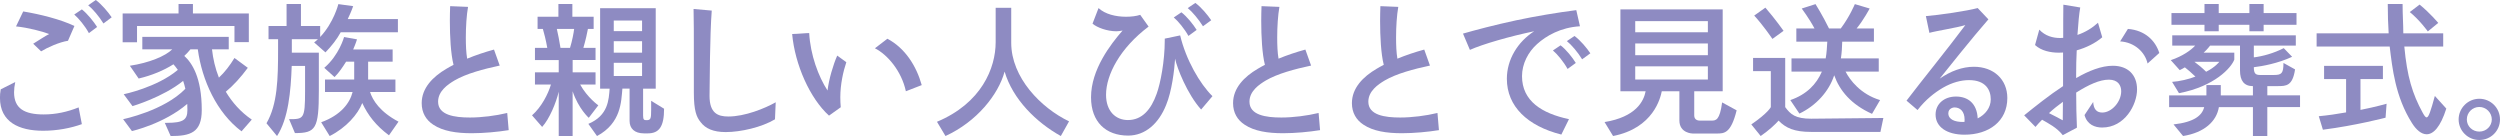
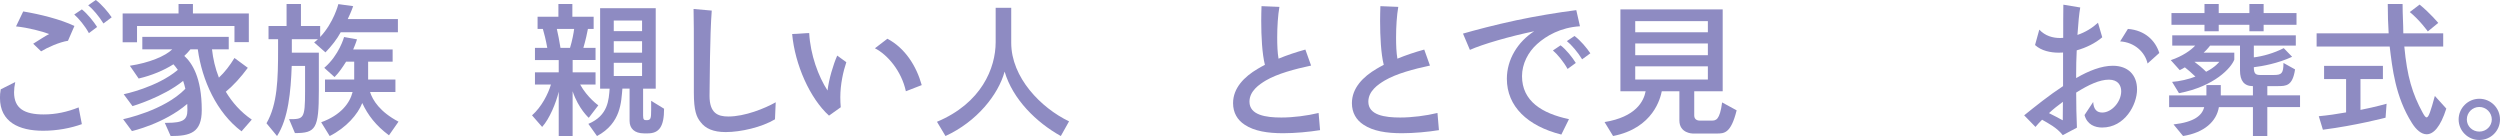
<svg xmlns="http://www.w3.org/2000/svg" id="b" viewBox="0 0 1039.38 58.2">
  <defs>
    <style>.d{fill:#8e8bc2;stroke-width:0px;}</style>
  </defs>
  <g id="c">
    <path class="d" d="M34.04,51.61c-4.58,1.65-10.25,2.75-16.11,2.75-10.07,0-17.94-3.66-17.94-13.67,0-1.04.06-2.26.31-3.54l6.04-3.05c-.31,1.53-.49,2.93-.49,4.27,0,6.77,4.33,9.21,12.32,9.21,5,0,9.82-1.04,14.52-2.93l1.34,6.96ZM28.25,16.96c-3.6.55-8.6,2.81-11.16,4.39l-3.29-3.17c1.1-.67,5.61-3.6,6.65-4.03-2.62-1.04-8.78-2.68-13.79-3.17l2.99-6.22c7.02,1.16,15.56,3.29,21.29,6.04l-2.68,6.16ZM36.97,13.79c-1.65-3.05-4.27-6.16-6.1-7.75l3.17-2.14c2.32,1.83,4.94,5.12,6.34,7.32l-3.42,2.56ZM43.01,9.76c-1.83-2.99-4.45-6.04-6.34-7.56l3.17-2.2c2.44,1.83,5.12,5,6.59,7.2l-3.42,2.56Z" />
    <path class="d" d="M97.48,17.51v-6.71h-40.51v6.77h-5.98V5.61h23.24V1.65h5.98v3.96h23.24v11.9h-5.98ZM100.41,54.6c-10.31-7.75-16.41-21.17-18.18-34.1h-3.05c-.73.92-1.59,1.83-2.56,2.75,3.17,2.87,7.26,8.91,7.26,22.51,0,9.4-4.76,10.8-12.93,10.8l-2.44-5.49h.92c6.83,0,8.48-1.34,8.48-5.31,0-.91,0-1.77-.06-2.56-9.7,8.3-23,11.29-23,11.29l-3.66-4.94s17.02-3.48,25.87-12.63c-.24-1.22-.61-2.32-.92-3.29-8.36,6.77-21.05,10.49-21.05,10.49l-3.66-4.94s13.79-2.81,22.51-10.13c-.73-1.04-1.34-1.77-1.83-2.32-4.03,2.56-9.03,4.64-14.46,5.92l-3.66-5.31c8.05-1.22,14.7-3.97,17.63-6.83h-12.45v-5.18h35.93v5.18h-6.96c.43,3.9,1.34,7.93,2.87,11.77,2.38-2.2,4.58-5.06,6.47-8.17l5.55,4.09c-2.99,4.03-5.92,7.26-9.15,9.94,2.68,4.45,6.16,8.42,10.8,11.59l-4.27,4.88Z" />
    <path class="d" d="M141.64,13.42c-1.46,2.75-3.78,5.73-6.34,8.36l-4.7-4.15c.55-.43,1.16-.91,1.59-1.34h-10.86v5.61h11.23v15.8c0,15.86-1.28,17.63-9.94,17.63l-2.44-5.79c6.04,0,6.65,0,6.65-11.53v-10.61h-5.55c-.37,10.61-1.4,21.9-6.1,29.16l-4.39-5.31c4.58-7.93,4.82-18.36,4.82-30.75v-4.21h-3.97v-5.49h7.5V1.65h5.98v9.15h7.99v4.58c5.67-5.98,7.56-13.67,7.56-13.67l6.16.85s-.73,2.2-2.26,5.37h20.86v5.49h-23.79ZM161.71,56.25c-5.43-4.03-8.79-8.42-11.1-13.42-1.83,4.7-6.65,10.25-13.54,13.73l-3.54-5.73c8.3-2.99,11.96-8.11,13.06-12.57h-11.47v-5.19h12.14v-7.44h-3.36c-1.28,2.01-2.87,4.51-4.82,6.41l-4.27-3.84c6.22-5.31,8.24-12.81,8.24-12.81l5.37.97s-.49,1.71-1.59,4.21h16.41v5.06h-10.19v7.44h11.35v5.19h-10.55c1.1,3.42,4.09,8.24,11.83,12.32l-3.96,5.67Z" />
-     <path class="d" d="M211.49,54.11c-4.51.73-10.37,1.28-15.37,1.28-6.34,0-11.96-.85-15.98-3.54-2.99-1.95-4.82-4.94-4.82-8.97,0-6.28,4.64-10.98,10.25-14.27.92-.55,1.89-1.1,2.99-1.65-1.16-4.58-1.53-11.77-1.53-18.3,0-2.13.06-4.21.12-6.1l7.44.3c-.61,3.42-.92,8.24-.92,12.75,0,3.17.12,6.28.55,8.78,3.54-1.46,7.38-2.74,11.16-3.78l2.38,6.65c-6.83,1.46-13.97,3.36-18.85,6.22-2.75,1.65-6.77,4.39-6.77,8.79,0,5.61,6.83,6.59,13.24,6.59,4.94,0,10.68-.73,15.5-1.89l.61,7.14Z" />
    <path class="d" d="M232.29,56.55v-18.42c-1.1,4.64-3.84,11.29-6.89,14.64l-4.21-4.82c3.97-3.48,6.71-8.91,7.87-12.81h-6.65v-5.06h9.88v-5.12h-9.88v-5.06h5.12c-.55-3.23-1.4-6.41-1.83-7.87h-2.2v-5.06h8.66V1.65h5.8v5.31h8.85v5.06h-2.38c-.24,1.46-.98,4.76-1.89,7.87h5.06v5.06h-9.52v5.12h9.52v5.06h-6.41c2.99,5.43,7.56,8.66,7.56,8.66l-3.97,5.19s-4.27-3.78-6.71-11.04v18.61h-5.8ZM236.99,19.89c.85-2.75,1.52-6.1,1.71-7.87h-7.2c.43,1.83,1.1,5.12,1.52,7.87h3.97ZM267.73,55.45c-3.9,0-5.98-2.01-5.98-5.18v-13.42h-2.99c-.49,5.31-.49,14.34-10.55,19.71l-3.6-5.06c8.3-3.48,8.48-10.06,8.85-14.64h-3.96V3.42h23.12v33.43h-5.25v11.16c0,1.71.37,1.95,1.34,1.95,1.83,0,2.01-.55,2.01-4.33v-3.72l5.37,3.29c0,7.38-2.01,10.25-6.77,10.25h-1.59ZM266.94,8.54h-11.77v4.39h11.77v-4.39ZM266.94,17.14h-11.77v4.76h11.77v-4.76ZM266.94,26.11h-11.77v5.49h11.77v-5.49Z" />
    <path class="d" d="M322.21,49.6c-5.49,3.29-14.21,5.31-20.5,5.31-5.12,0-8.42-1.46-10.43-4.15-1.71-2.07-2.81-4.76-2.81-12.2v-14.7c0-8.3,0-16.9-.12-20.13l7.56.67c-.79,10.07-.85,30.38-.92,35.44,0,7.2,3.42,8.6,7.81,8.6,6.89,0,15.19-3.36,19.7-5.92l-.3,7.08Z" />
    <path class="d" d="M344.65,48.07c-7.93-7.2-14.15-21.17-15.31-33.92l7.08-.43c.49,9.09,3.84,18.12,7.63,23.91.55-4.7,2.38-10.8,4.03-14.52l3.78,2.75c-1.28,3.78-2.5,9.21-2.5,14.58,0,1.4.06,2.81.18,4.15l-4.88,3.48ZM376.62,37.94c-1.83-8.48-7.69-15.25-12.87-17.87l5.19-3.97c7.32,3.9,12.02,11.22,14.27,19.28l-6.59,2.56Z" />
    <path class="d" d="M441.03,56.55c-10.19-5.67-19.95-15.25-23.36-26.78-2.62,9.58-11.53,20.8-24.58,26.78l-3.54-5.92c18.48-7.75,24.4-22.27,24.4-33.12V3.23h6.47v14.58c0,14.4,12.32,27.03,24.04,32.64l-3.42,6.1Z" />
-     <path class="d" d="M499.35,45.51c-5.73-6.34-10.07-17.39-10.8-21.11-.3,4.7-1.34,13.48-3.72,19.22-3.05,7.69-8.66,12.75-15.8,12.75-9.21,0-15.43-5.61-15.43-15.92,0-11.53,8.11-22.02,13.12-27.76-.79.18-1.71.31-2.62.31-3.72,0-7.99-1.52-9.88-3.17l2.5-6.47c2.75,2.56,7.2,3.6,11.41,3.6,2.14,0,4.27-.24,5.92-.79l3.48,4.88c-11.77,8.85-17.69,19.95-17.69,28.37,0,6.83,4.03,10.49,9.09,10.49,5.92,0,9.64-4.39,11.96-10.92,1.59-4.33,3.36-13.66,3.36-22.08v-.85l6.41-1.34c2.38,10.07,8.17,20.13,13.42,25.26l-4.7,5.55ZM494.1,14.95c-1.65-2.99-4.27-6.16-6.1-7.69l3.17-2.14c2.32,1.77,4.94,5.06,6.34,7.32l-3.42,2.5ZM500.14,10.92c-1.83-2.93-4.45-6.04-6.34-7.56l3.17-2.14c2.44,1.77,5.12,5,6.59,7.2l-3.42,2.5Z" />
    <path class="d" d="M548.82,54.11c-4.51.73-10.37,1.28-15.37,1.28-6.34,0-11.96-.85-15.98-3.54-2.99-1.95-4.82-4.94-4.82-8.97,0-6.28,4.64-10.98,10.25-14.27.92-.55,1.89-1.1,2.99-1.65-1.16-4.58-1.53-11.77-1.53-18.3,0-2.13.06-4.21.12-6.1l7.44.3c-.61,3.42-.92,8.24-.92,12.75,0,3.17.12,6.28.55,8.78,3.54-1.46,7.38-2.74,11.16-3.78l2.38,6.65c-6.83,1.46-13.97,3.36-18.85,6.22-2.75,1.65-6.77,4.39-6.77,8.79,0,5.61,6.83,6.59,13.24,6.59,4.94,0,10.68-.73,15.5-1.89l.61,7.14Z" />
    <path class="d" d="M598.23,54.11c-4.51.73-10.37,1.28-15.37,1.28-6.34,0-11.96-.85-15.98-3.54-2.99-1.95-4.82-4.94-4.82-8.97,0-6.28,4.64-10.98,10.25-14.27.92-.55,1.89-1.1,2.99-1.65-1.16-4.58-1.52-11.77-1.52-18.3,0-2.13.06-4.21.12-6.1l7.44.3c-.61,3.42-.92,8.24-.92,12.75,0,3.17.12,6.28.55,8.78,3.54-1.46,7.38-2.74,11.16-3.78l2.38,6.65c-6.83,1.46-13.97,3.36-18.85,6.22-2.75,1.65-6.77,4.39-6.77,8.79,0,5.61,6.83,6.59,13.24,6.59,4.94,0,10.68-.73,15.5-1.89l.61,7.14Z" />
    <path class="d" d="M649.11,55.94c-14.03-3.54-22.63-11.71-22.63-23.18,0-7.99,4.45-15.31,11.35-19.77-10.25,2.14-21.41,5.37-26.72,7.75l-2.87-6.77c5.55-1.59,12.93-3.54,22.21-5.55,7.75-1.65,17.2-3.23,24.89-4.21l1.53,6.71c-8.05.49-14.03,3.97-17.81,7.38-3.78,3.36-6.28,8.3-6.28,13.36,0,10.37,8.3,15.5,19.52,17.88l-3.17,6.41ZM651.73,28.67c-1.65-2.99-4.27-6.16-6.1-7.69l3.17-2.13c2.38,1.77,4.94,5.06,6.34,7.32l-3.42,2.5ZM657.77,24.65c-1.77-2.93-4.45-6.04-6.34-7.56l3.17-2.13c2.44,1.77,5.12,5,6.59,7.2l-3.42,2.5Z" />
    <path class="d" d="M703.7,55.51s-5.49-.06-5.49-5.43v-12.14h-7.32c-.55,2.69-3.42,15.31-20.25,18.61l-3.54-5.8c13.05-2.14,16.29-8.66,17.08-12.81h-10.49V3.9h42.52v34.04h-11.83v10.07c0,1.95,1.71,2.13,2.26,2.13h4.94c1.77,0,3.42-.12,4.39-7.56l6.04,3.29c-2.38,9.64-5.19,9.64-8.3,9.64h-10ZM710.05,8.78h-30.2v4.64h30.2v-4.64ZM710.05,18.06h-30.2v4.88h30.2v-4.88ZM710.05,27.57h-30.2v5.49h30.2v-5.49Z" />
-     <path class="d" d="M752.93,54.84c-6.89,0-10.49-1.59-13.48-4.7-1.46,1.65-3.84,3.9-7.44,6.41l-3.9-4.82c7.02-4.82,8.11-7.2,8.11-7.2v-14.95h-7.38v-5.49h13.36v20.44c2.2,2.99,4.21,4.82,10.8,4.82l30.01-.3-1.22,5.79h-28.85ZM736.88,16.17s-3.6-5.37-7.56-9.7l4.64-3.29c4.09,4.7,7.56,9.64,7.56,9.64l-4.64,3.36ZM778.31,47.34c-8.72-3.9-13.48-9.7-15.74-16.04-2.2,6.77-7.56,12.63-14.46,15.92l-3.78-5.61c6.77-2.32,10.86-6.59,13.12-11.83h-12.63v-5.49h14.21c.43-2.26.55-5.06.67-6.96h-12.87v-5.49h7.56c-2.2-4.15-5.31-8.3-5.31-8.3l5.73-1.83s2.99,4.76,5.61,10.13h4.88c3.72-4.94,5.86-10.13,5.86-10.13l6.16,1.83s-2.56,4.82-5.43,8.3h7.2v5.49h-13.18c-.06,2.26-.18,4.58-.55,6.96h15.74v5.49h-13.79c1.77,3.48,6.22,9.39,14.34,11.83l-3.35,5.73Z" />
-     <path class="d" d="M792.64,41.85c6.16-8.11,17.14-21.6,24.46-31.42-3.54,1.1-12.26,2.44-14.95,3.23l-1.46-6.96c5.43-.43,17.08-2.13,21.54-3.35l4.45,4.7c-6.59,7.5-17.87,21.66-20.25,24.65,4.58-3.17,9.46-4.94,14.21-4.94,8.24,0,13.91,5.25,13.91,12.99,0,9.7-7.69,15.25-17.81,15.25-7.32,0-12.02-3.23-12.02-8.36,0-4.45,3.6-7.5,8.48-7.5s8.72,2.74,9.03,9.09c3.17-1.59,5.43-4.45,5.43-7.93,0-3.78-2.01-7.99-9.03-7.99-3.23,0-6.95.92-10.86,3.17-3.42,2.01-7.14,4.88-10.55,9.27l-4.58-3.9ZM816.73,50.69c0-.3.06-.67.06-.91,0-3.54-1.89-5.12-4.27-5.12-.3,0-2.5.3-2.5,2.44,0,2.62,2.81,3.6,5.92,3.6h.79Z" />
    <path class="d" d="M857.6,56.19c-2.5-3.17-6.04-4.94-8.6-6.41-1.04,1.04-1.95,2.01-2.75,2.99l-4.7-4.82c4.7-3.78,10.31-8.3,16.17-12.14v-13.97c-.55.06-1.16.06-1.77.06-3.48,0-7.26-.79-9.88-3.17l1.77-6.41c2.44,2.62,5.61,3.48,8.66,3.48.43,0,.85,0,1.28-.06,0-5.25,0-10.13.06-13.79l7.02,1.16c-.43,2.38-.85,6.59-1.16,11.41,3.29-1.1,6.22-2.93,8.54-5.06l1.77,6.04c-2.93,2.5-6.71,4.33-10.61,5.43-.18,3.36-.24,6.77-.24,9.88v1.65c5.25-3.05,10.55-5.12,15.25-5.12,6.28,0,10.07,3.78,10.07,9.82,0,6.41-5.12,15.86-14.52,15.86-2.93,0-6.22-1.16-7.32-5.19l3.6-5.43c.18,3.17,1.59,4.39,3.78,4.39,3.9,0,7.87-4.45,7.87-8.85,0-2.38-1.28-4.82-5.12-4.82s-8.36,2.07-13.6,5.37c0,4.94.12,10.31.31,14.58l-5.86,3.11ZM851.87,47.03c2.01.98,4.51,2.32,5.73,2.99,0-2.5.06-5.12.06-7.69-2.01,1.46-4.03,3.05-5.79,4.7ZM892.86,26.42c-1.04-4.7-5.37-8.85-11.41-9.21l3.23-5.19c7.08.55,11.41,4.82,13.05,10l-4.88,4.39Z" />
    <path class="d" d="M942.64,44.53v12.02h-5.98v-12.02h-14.15c-.98,5.98-6.1,10.61-14.89,12.02l-3.97-4.82c8.72-.98,11.9-3.78,12.75-7.2h-14.58v-4.88h15.5v-4.27h5.98v4.27h13.36v-3.84c-3.72,0-5.37-2.32-5.37-6.47v-10.37h-12.44s-1.22,1.65-2.68,2.93h12.75v2.87c-1.22,3.35-8.17,11.16-23,13.97l-2.87-4.7c2.99-.18,7.14-1.16,9.7-2.2-1.77-1.65-3.23-2.99-4.39-3.84-.67.43-1.4.79-2.13,1.16l-3.72-4.15c4.94-1.65,8.48-4.21,10.13-6.04h-9.52v-4.27h51.37v4.27h-17.45v4.88c3.6-.43,8.3-1.71,12.44-3.84l3.48,3.6c-5.92,2.75-12.32,3.9-15.92,4.33,0,2.5.61,3.23,2.56,3.23h5.86c3.11,0,3.9-.67,3.9-5l4.82,2.68c-1.04,6.95-3.72,6.95-7.32,6.95h-4.21v3.84h13.6v4.88h-13.6ZM941.11,10.31v2.68h-5.92v-2.68h-12.75v2.68h-5.92v-2.68h-13.73v-4.88h13.73V1.65h5.92v3.78h12.75V1.65h5.92v3.78h13.67v4.88h-13.67ZM912.32,25.68c1.34.98,3.29,2.56,4.88,4.15,3.9-1.95,5.49-4.15,5.49-4.15h-10.37Z" />
    <path class="d" d="M1017.06,45.14c-2.44,7.69-5.37,10.68-8.17,10.68-2.2,0-4.33-1.83-6.1-4.64-6.95-10.98-8.17-22.82-9.27-31.84h-30.38v-5.49h29.95c-.24-3.84-.37-7.87-.37-12.2h6.16c0,4.45.3,8.48.3,12.2h16.59v5.49h-16.17c1.16,12.51,3.36,19.7,7.63,27.51.67,1.22,1.16,1.95,1.65,1.95.85,0,1.65-2.5,3.42-8.91l4.76,5.25ZM991.8,48.93s-12.26,3.23-26.05,5l-1.71-5.61c3.84-.37,7.56-.91,11.35-1.59v-13.85h-9.15v-5.49h24.46v5.49h-9.33v12.81c6.47-1.28,10.86-2.56,10.86-2.56l-.43,5.8ZM1009.37,13.06s-3.29-4.64-7.5-8.05l4.09-3.11c4.33,3.54,7.75,7.62,7.75,7.62l-4.33,3.54Z" />
    <path class="d" d="M1030.78,58.2c-4.76,0-8.6-3.84-8.6-8.54s3.84-8.6,8.6-8.6,8.6,3.84,8.6,8.6-3.84,8.54-8.6,8.54ZM1030.78,44.47c-2.87,0-5.19,2.32-5.19,5.18s2.32,5.06,5.19,5.06,5.19-2.26,5.19-5.06-2.32-5.18-5.19-5.18Z" />
  </g>
</svg>